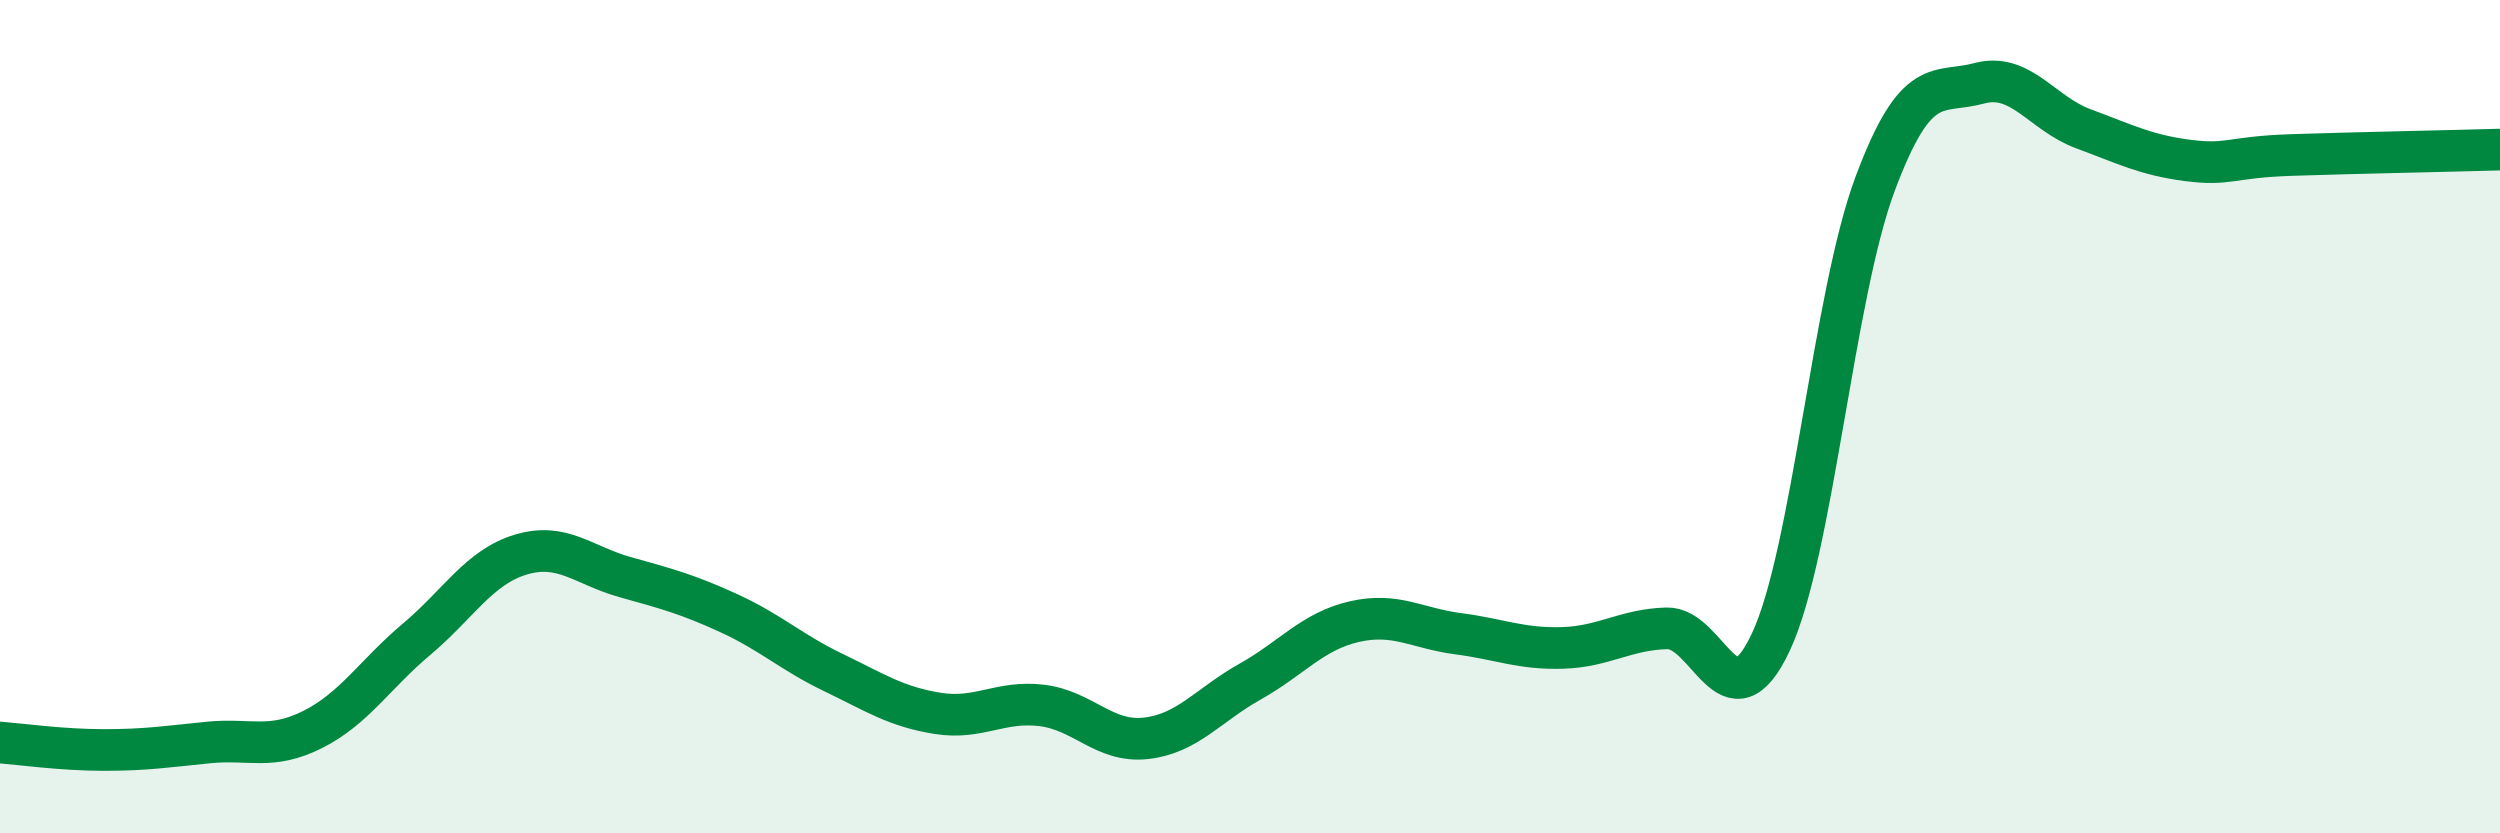
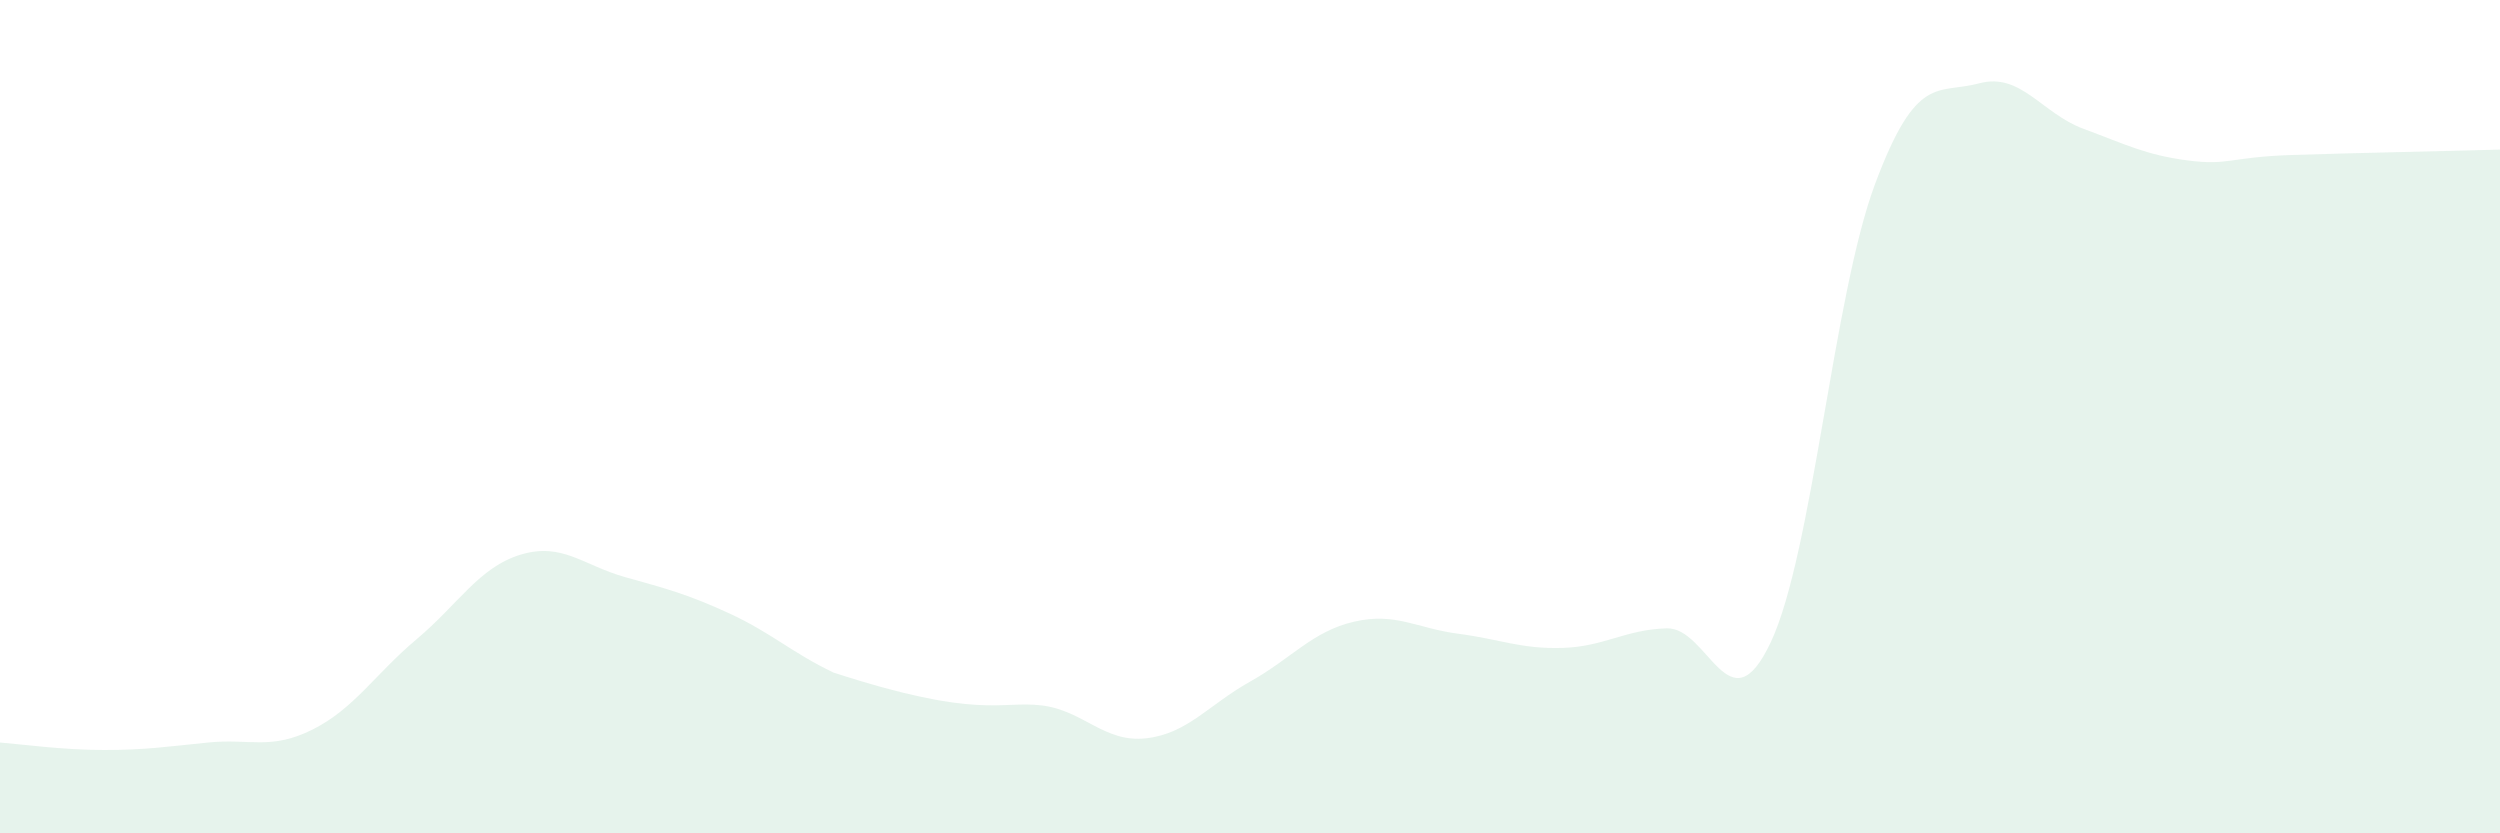
<svg xmlns="http://www.w3.org/2000/svg" width="60" height="20" viewBox="0 0 60 20">
-   <path d="M 0,17.82 C 0.5,17.86 1.5,18 2.5,18 C 3.5,18 4,17.92 5,17.82 C 6,17.72 6.5,18.01 7.5,17.51 C 8.5,17.01 9,16.18 10,15.34 C 11,14.5 11.5,13.61 12.5,13.31 C 13.5,13.01 14,13.57 15,13.85 C 16,14.13 16.5,14.26 17.5,14.72 C 18.5,15.18 19,15.66 20,16.14 C 21,16.62 21.5,16.96 22.5,17.12 C 23.5,17.28 24,16.81 25,16.93 C 26,17.05 26.5,17.83 27.5,17.72 C 28.5,17.61 29,16.92 30,16.36 C 31,15.8 31.5,15.15 32.5,14.92 C 33.5,14.69 34,15.08 35,15.21 C 36,15.34 36.5,15.58 37.5,15.55 C 38.5,15.52 39,15.11 40,15.08 C 41,15.05 41.5,17.54 42.5,15.41 C 43.5,13.28 44,7.1 45,4.42 C 46,1.74 46.5,2.27 47.5,2 C 48.5,1.73 49,2.72 50,3.09 C 51,3.46 51.5,3.72 52.5,3.85 C 53.5,3.98 53.5,3.77 55,3.72 C 56.5,3.67 59,3.62 60,3.59L60 20L0 20Z" fill="#008740" opacity="0.1" stroke-linecap="round" stroke-linejoin="round" />
-   <path d="M 0,17.82 C 0.5,17.86 1.5,18 2.5,18 C 3.5,18 4,17.92 5,17.82 C 6,17.72 6.5,18.01 7.5,17.51 C 8.5,17.01 9,16.18 10,15.34 C 11,14.5 11.5,13.61 12.5,13.31 C 13.5,13.01 14,13.57 15,13.85 C 16,14.13 16.5,14.26 17.5,14.72 C 18.5,15.18 19,15.66 20,16.14 C 21,16.62 21.5,16.96 22.5,17.12 C 23.5,17.28 24,16.81 25,16.93 C 26,17.05 26.5,17.83 27.5,17.72 C 28.5,17.61 29,16.92 30,16.36 C 31,15.8 31.5,15.15 32.5,14.92 C 33.5,14.69 34,15.08 35,15.21 C 36,15.34 36.5,15.58 37.5,15.55 C 38.5,15.52 39,15.11 40,15.08 C 41,15.05 41.5,17.54 42.5,15.41 C 43.5,13.28 44,7.1 45,4.42 C 46,1.74 46.5,2.27 47.5,2 C 48.5,1.73 49,2.72 50,3.09 C 51,3.46 51.5,3.72 52.5,3.85 C 53.5,3.98 53.5,3.77 55,3.72 C 56.5,3.67 59,3.62 60,3.59" stroke="#008740" stroke-width="1" fill="none" stroke-linecap="round" stroke-linejoin="round" />
+   <path d="M 0,17.82 C 0.5,17.86 1.5,18 2.5,18 C 3.5,18 4,17.92 5,17.82 C 6,17.72 6.5,18.01 7.5,17.51 C 8.5,17.01 9,16.18 10,15.34 C 11,14.5 11.5,13.61 12.5,13.31 C 13.5,13.01 14,13.57 15,13.85 C 16,14.13 16.5,14.26 17.5,14.72 C 18.5,15.18 19,15.66 20,16.14 C 23.5,17.28 24,16.81 25,16.93 C 26,17.05 26.5,17.83 27.5,17.72 C 28.5,17.61 29,16.92 30,16.36 C 31,15.8 31.5,15.15 32.5,14.92 C 33.5,14.69 34,15.08 35,15.21 C 36,15.34 36.5,15.58 37.5,15.55 C 38.5,15.52 39,15.11 40,15.08 C 41,15.05 41.5,17.54 42.5,15.41 C 43.5,13.28 44,7.1 45,4.42 C 46,1.74 46.5,2.27 47.5,2 C 48.5,1.73 49,2.72 50,3.09 C 51,3.46 51.5,3.72 52.5,3.85 C 53.5,3.98 53.5,3.77 55,3.72 C 56.5,3.67 59,3.62 60,3.59L60 20L0 20Z" fill="#008740" opacity="0.1" stroke-linecap="round" stroke-linejoin="round" />
</svg>